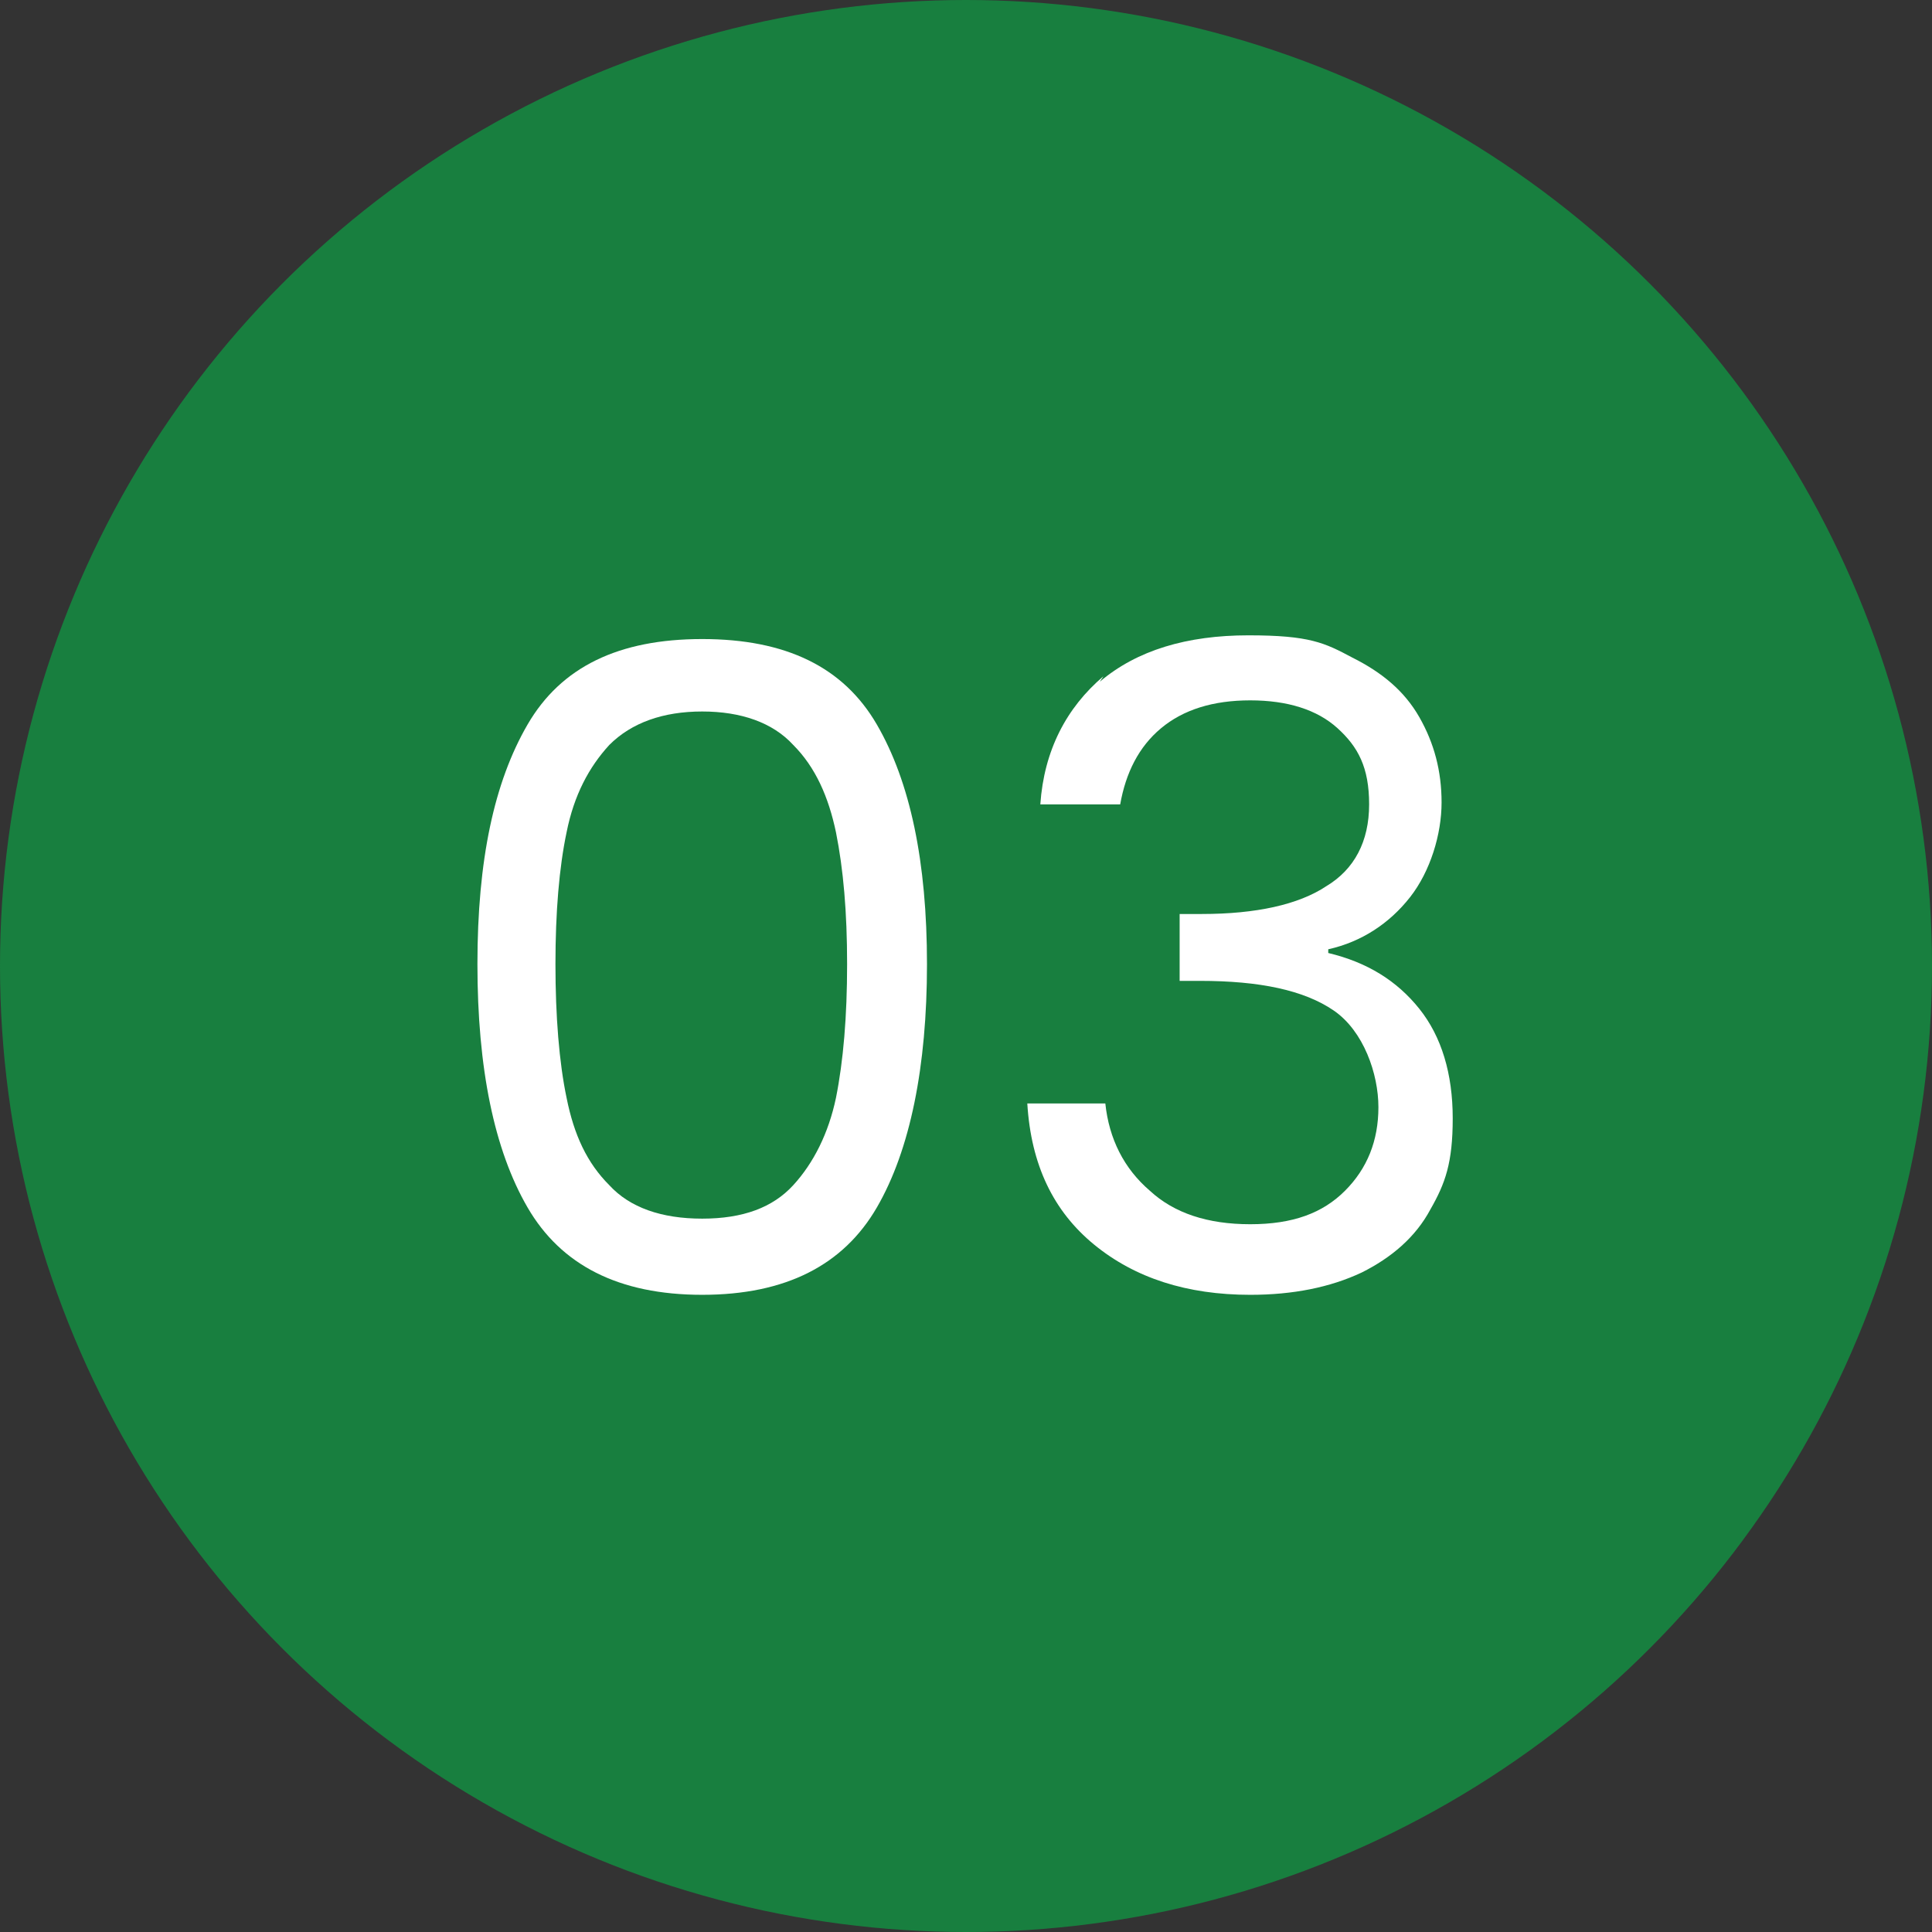
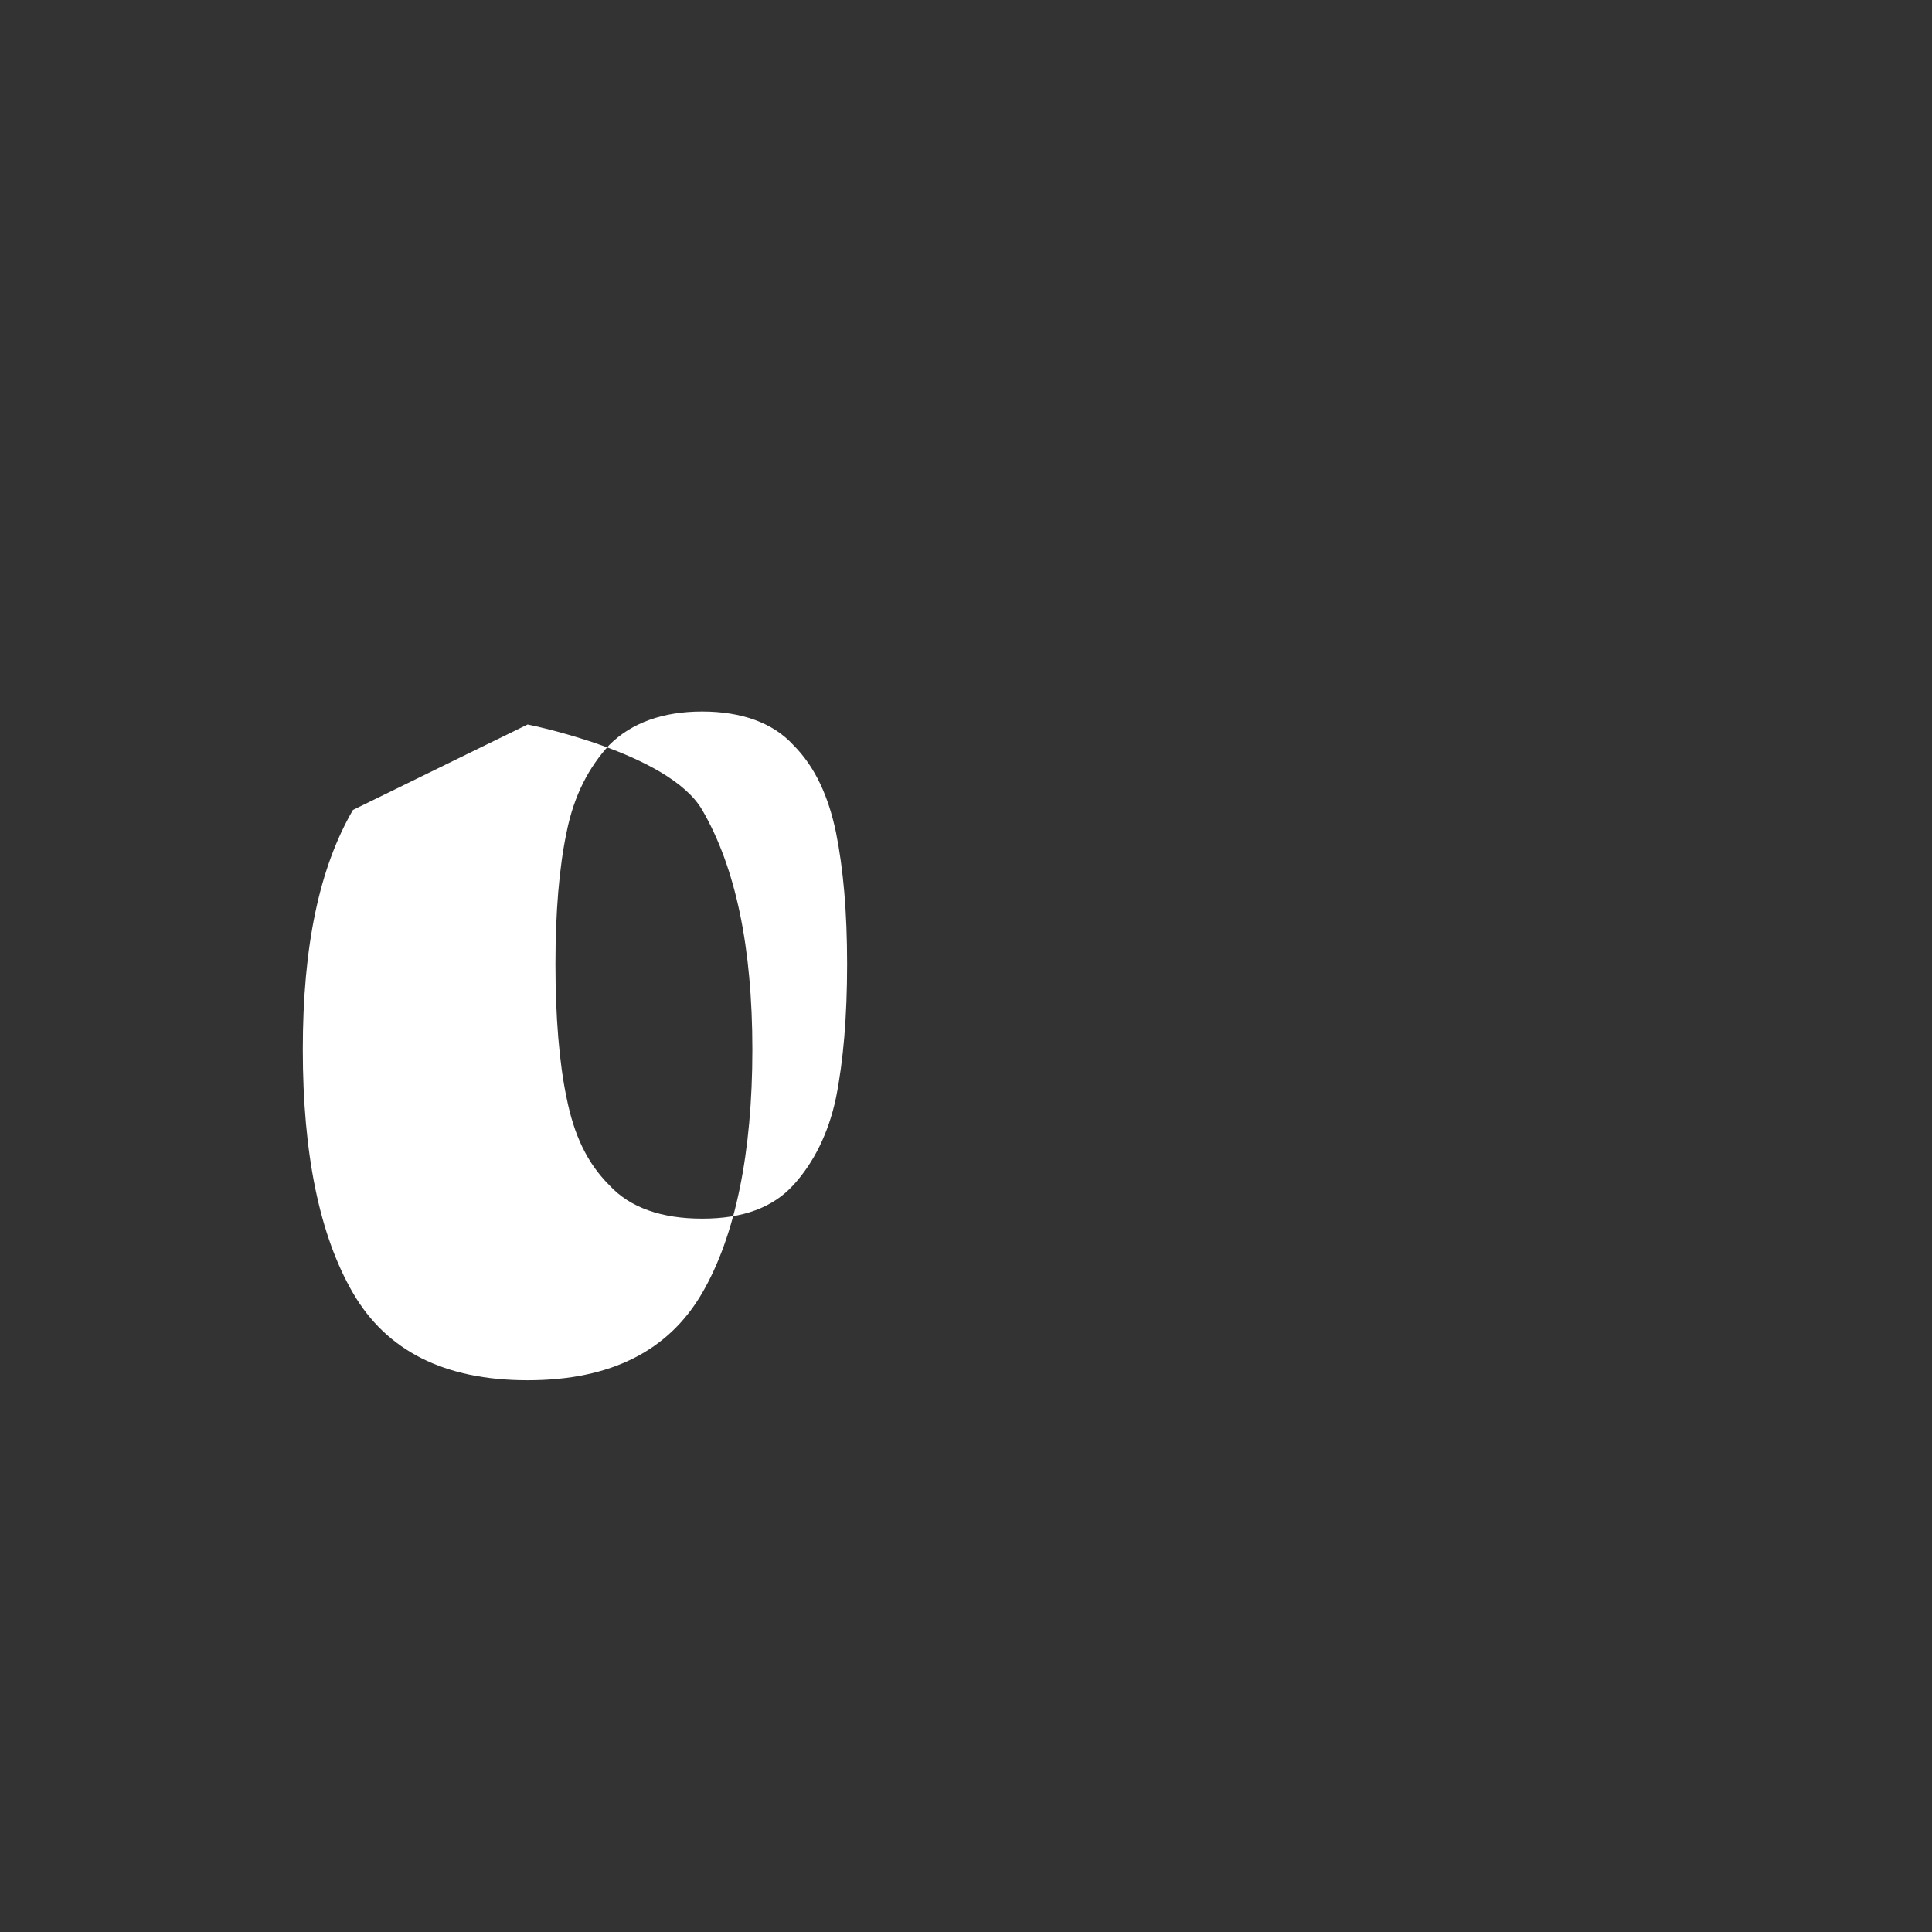
<svg xmlns="http://www.w3.org/2000/svg" viewBox="0 0 104 104">
  <rect x="0" y="0" width="104" height="104" fill="#333333" stroke="none" />
  <defs>
    <style>      .cls-1 {        fill: #187f3f;      }      .cls-2 {        isolation: isolate;      }      .cls-3 {        fill: #fff;      }    </style>
  </defs>
  <g>
    <g id="Layer_1">
-       <circle id="Ellipse_4" class="cls-1" cx="52" cy="52" r="52" />
      <g id="_03" class="cls-2">
        <g class="cls-2">
-           <path class="cls-3" d="M28.4,39c1.8-3.1,4.9-4.6,9.4-4.6s7.6,1.5,9.4,4.6c1.8,3.1,2.7,7.4,2.7,12.9s-.9,10-2.7,13.1c-1.8,3.1-4.9,4.7-9.4,4.7s-7.6-1.6-9.4-4.7c-1.8-3.1-2.7-7.5-2.7-13.1s.9-9.8,2.7-12.9ZM45,44.8c-.4-1.9-1.1-3.5-2.3-4.7-1.1-1.2-2.8-1.8-4.9-1.8s-3.8.6-5,1.8c-1.1,1.2-1.9,2.7-2.3,4.7-.4,1.9-.6,4.3-.6,7.1s.2,5.3.6,7.2c.4,2,1.1,3.5,2.3,4.7,1.1,1.2,2.8,1.8,5,1.8s3.8-.6,4.9-1.8c1.1-1.2,1.9-2.8,2.3-4.7.4-2,.6-4.4.6-7.2s-.2-5.1-.6-7.1Z" />
-           <path class="cls-3" d="M59.2,36.7c2-1.7,4.7-2.5,8-2.5s4.1.4,5.6,1.2c1.6.8,2.8,1.8,3.6,3.2s1.2,2.9,1.2,4.6-.6,3.7-1.7,5.1c-1.1,1.4-2.6,2.4-4.4,2.8v.2c2.1.5,3.7,1.5,4.9,3,1.2,1.5,1.8,3.5,1.8,5.9s-.4,3.5-1.2,4.9c-.8,1.5-2.1,2.6-3.7,3.4-1.7.8-3.7,1.2-6,1.2-3.4,0-6.2-.9-8.4-2.7-2.2-1.8-3.4-4.3-3.6-7.6h4.2c.2,1.9,1,3.5,2.4,4.7,1.3,1.2,3.1,1.8,5.4,1.8s3.9-.6,5.1-1.8c1.2-1.2,1.8-2.7,1.8-4.5s-.8-4.1-2.4-5.2c-1.6-1.1-4-1.6-7.2-1.6h-1.1v-3.6h1.2c2.9,0,5.2-.5,6.7-1.5,1.5-.9,2.3-2.4,2.3-4.4s-.6-3.1-1.7-4.1-2.7-1.5-4.7-1.5-3.6.5-4.8,1.5c-1.2,1-1.9,2.4-2.2,4.1h-4.3c.2-2.9,1.4-5.2,3.4-6.9Z" />
+           <path class="cls-3" d="M28.4,39s7.6,1.5,9.4,4.6c1.8,3.1,2.7,7.4,2.7,12.9s-.9,10-2.7,13.1c-1.8,3.1-4.9,4.7-9.4,4.7s-7.6-1.6-9.4-4.7c-1.8-3.1-2.7-7.5-2.7-13.1s.9-9.8,2.7-12.9ZM45,44.8c-.4-1.9-1.1-3.5-2.3-4.7-1.1-1.2-2.8-1.8-4.9-1.8s-3.8.6-5,1.8c-1.1,1.2-1.9,2.7-2.3,4.7-.4,1.9-.6,4.3-.6,7.1s.2,5.3.6,7.2c.4,2,1.1,3.5,2.3,4.7,1.1,1.2,2.8,1.8,5,1.8s3.8-.6,4.9-1.8c1.1-1.2,1.9-2.8,2.3-4.7.4-2,.6-4.4.6-7.2s-.2-5.1-.6-7.1Z" />
        </g>
      </g>
    </g>
  </g>
</svg>